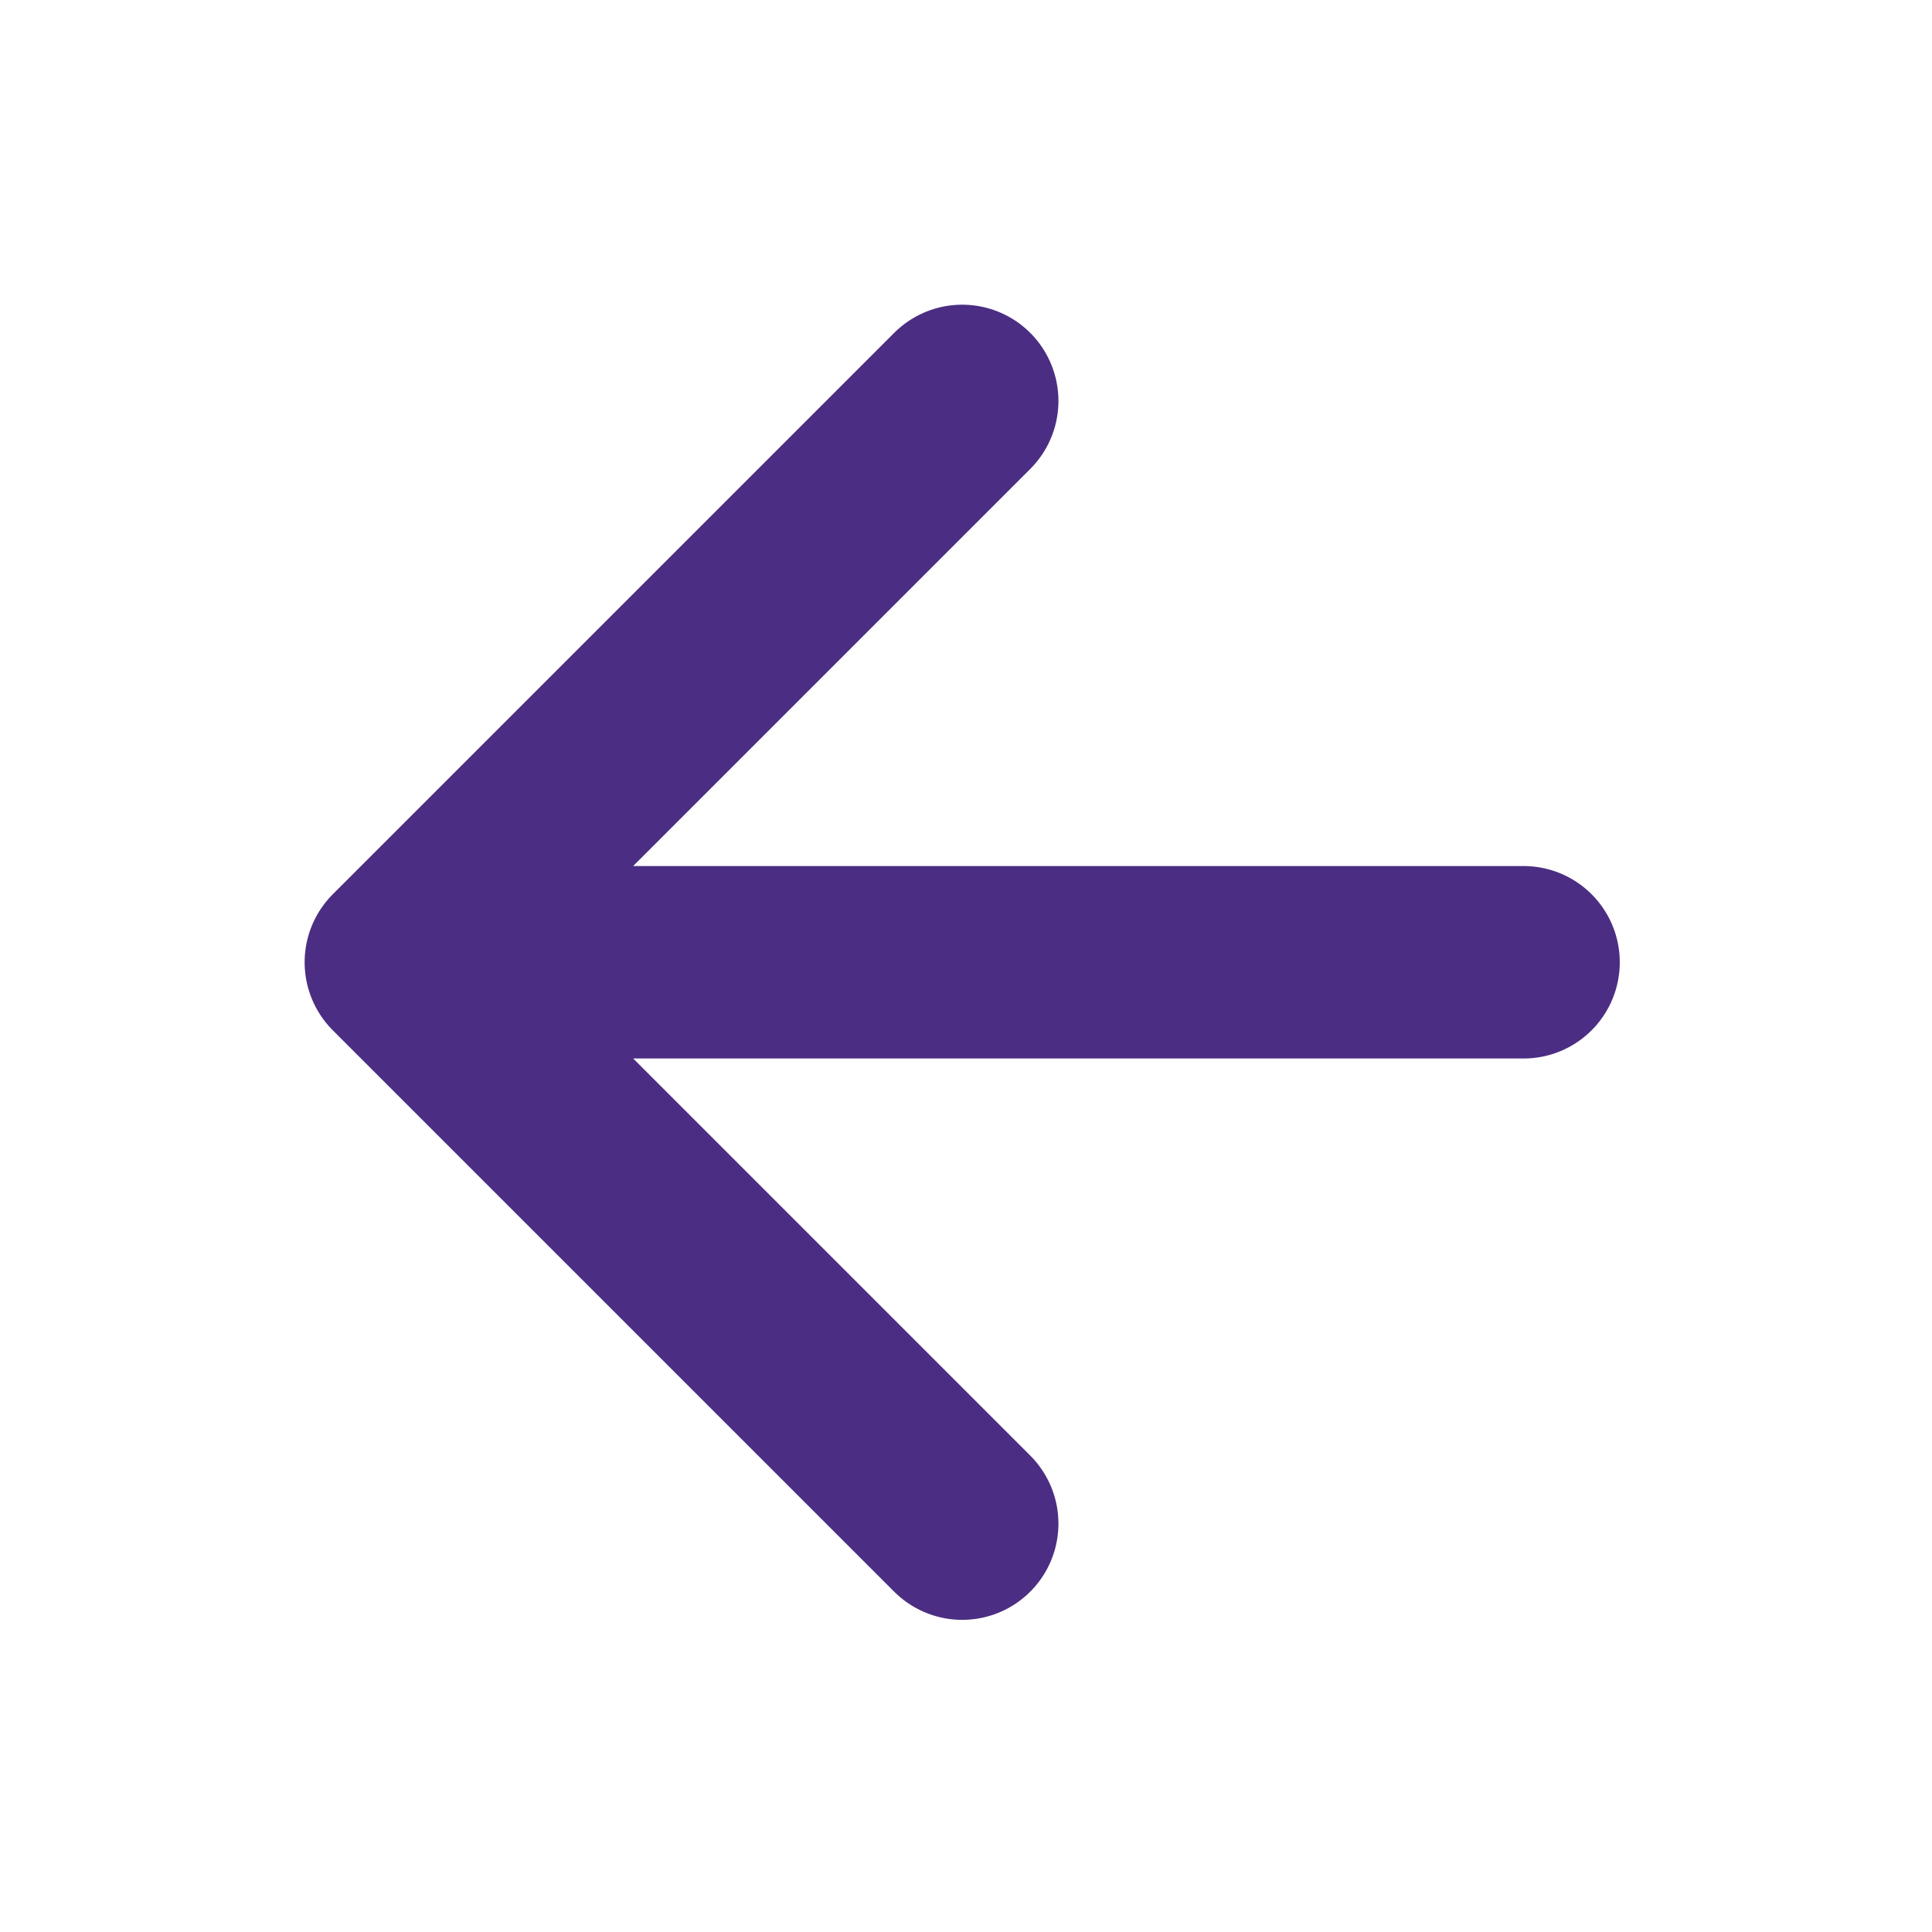
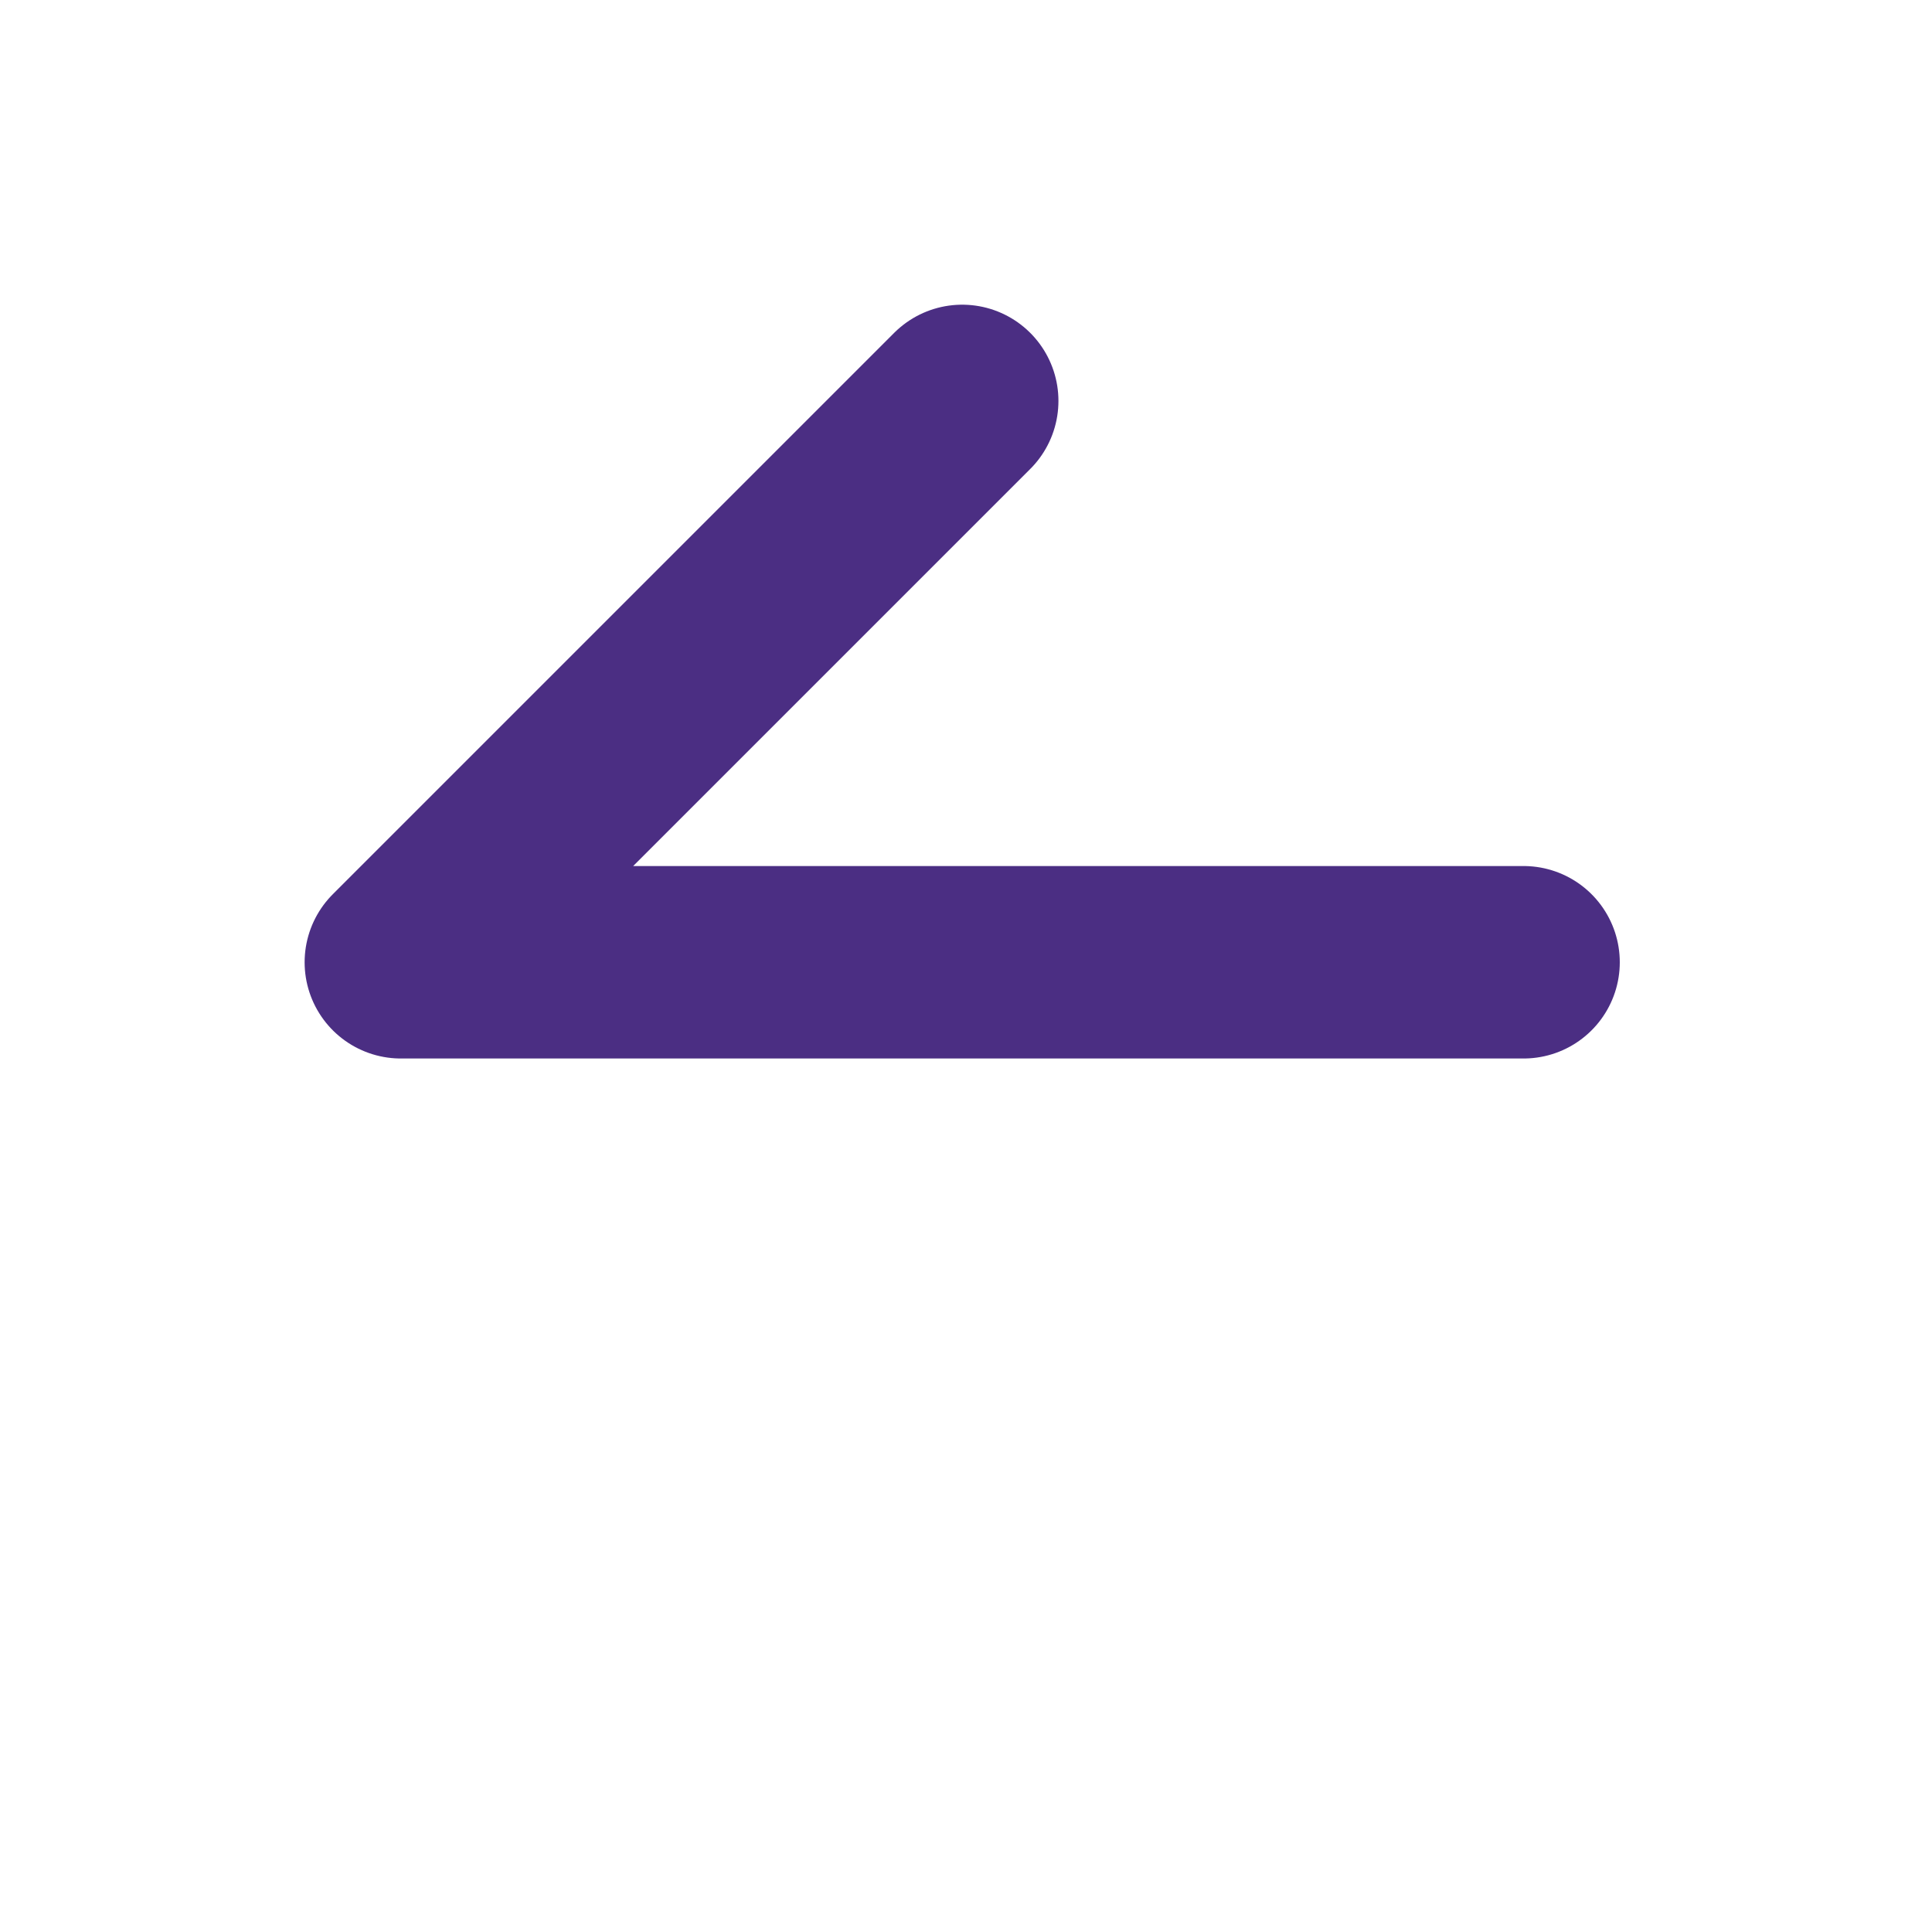
<svg xmlns="http://www.w3.org/2000/svg" width="29" height="29" viewBox="0 0 29 29" fill="none">
-   <path d="M22.869 14.444H6.017M6.017 14.444L14.443 22.87M6.017 14.444L14.443 6.018" stroke="#4B2E83" stroke-width="2.889" stroke-linecap="round" stroke-linejoin="round" />
+   <path d="M22.869 14.444H6.017M6.017 14.444M6.017 14.444L14.443 6.018" stroke="#4B2E83" stroke-width="2.889" stroke-linecap="round" stroke-linejoin="round" />
</svg>